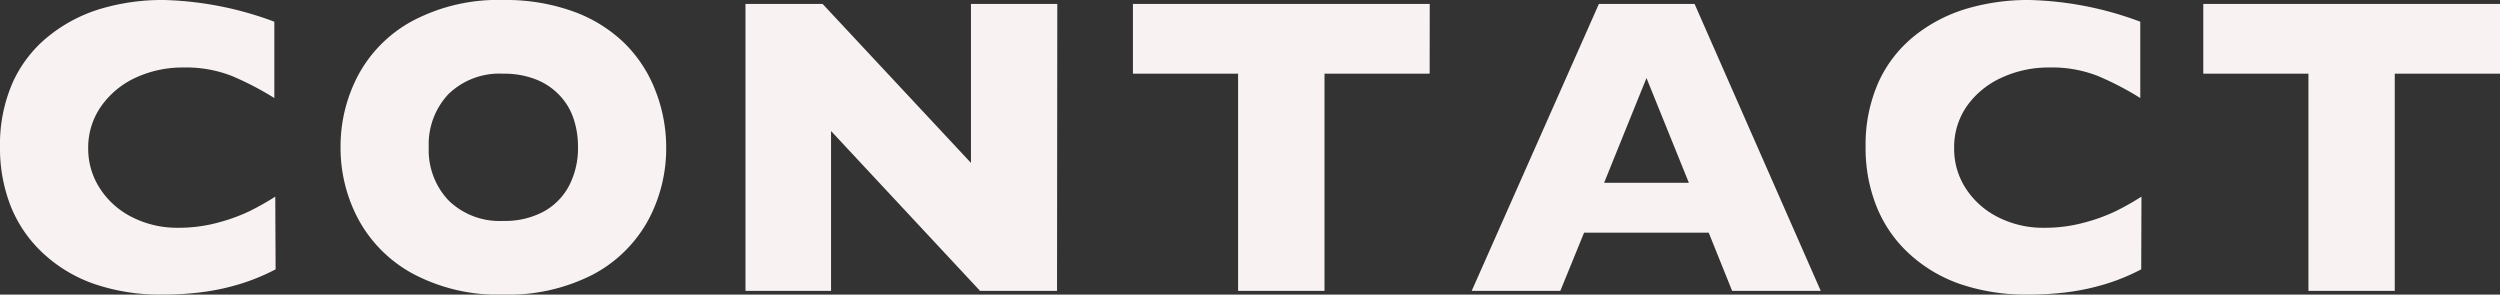
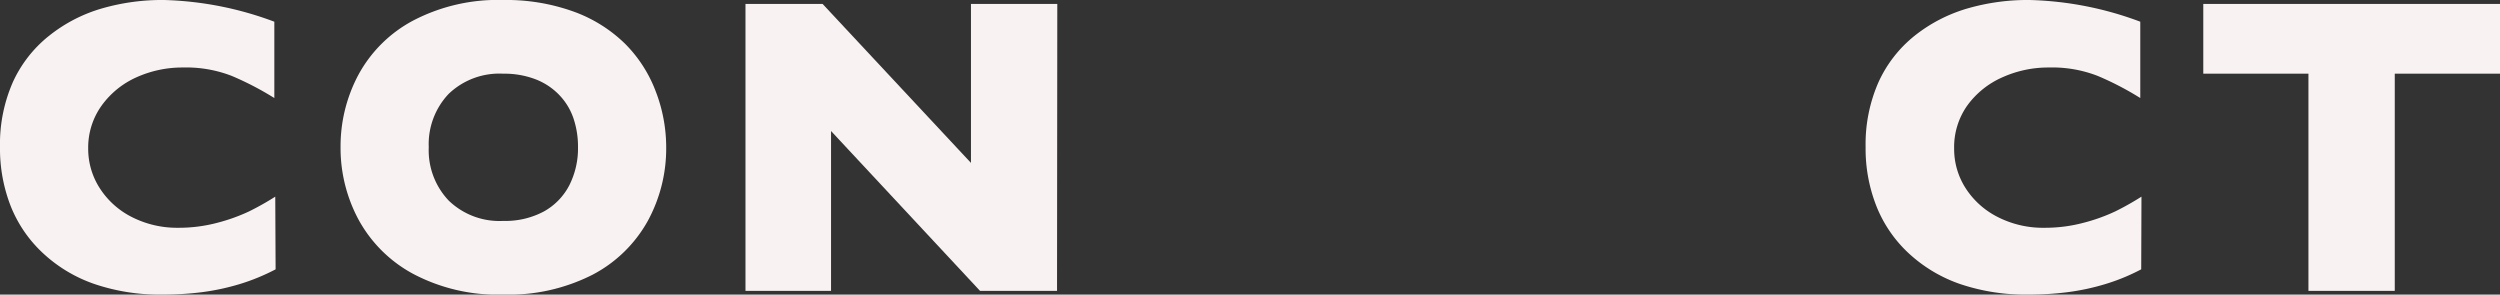
<svg xmlns="http://www.w3.org/2000/svg" viewBox="0 0 294.81 34.74">
  <rect x="0" y="0" width="294.81" height="34.74" fill="#333333" stroke="none" />
  <defs>
    <style>.cls-1{fill:#f9f2f3;}</style>
  </defs>
  <title>アセット 1</title>
  <g id="レイヤー_2" data-name="レイヤー 2">
    <g id="PC">
      <path class="cls-1" d="M32.5,31.76a24.32,24.32,0,0,1-4.3,1.76,27.53,27.53,0,0,1-4.43.94,36.56,36.56,0,0,1-4.63.28,24,24,0,0,1-7.92-1.22,17,17,0,0,1-6.08-3.6,15.28,15.28,0,0,1-3.86-5.57,18.62,18.62,0,0,1-1.28-7A18.15,18.15,0,0,1,1.51,9.7,14.82,14.82,0,0,1,5.75,4.25,18,18,0,0,1,12,1a25.58,25.58,0,0,1,7.34-1A40,40,0,0,1,32.35,2.56v9a36,36,0,0,0-5-2.6,14.79,14.79,0,0,0-5.77-1,13.14,13.14,0,0,0-5.52,1.17A10.18,10.18,0,0,0,12,12.43,8.47,8.47,0,0,0,10.4,17.5a8.55,8.55,0,0,0,1.37,4.7,9.63,9.63,0,0,0,3.79,3.4A11.74,11.74,0,0,0,21,26.86a17.68,17.68,0,0,0,4.67-.6,21.36,21.36,0,0,0,3.7-1.33,32.9,32.9,0,0,0,3.09-1.74Z" />
      <path class="cls-1" d="M78.56,17.36a17.84,17.84,0,0,1-2.18,8.71,15.84,15.84,0,0,1-6.51,6.33,21.84,21.84,0,0,1-10.52,2.34A21.33,21.33,0,0,1,48.73,32.3a15.91,15.91,0,0,1-6.46-6.42,17.86,17.86,0,0,1-2.11-8.52,17.92,17.92,0,0,1,2.1-8.53,15.72,15.72,0,0,1,6.45-6.4A21.57,21.57,0,0,1,59.35,0a23.45,23.45,0,0,1,8.36,1.39,16.86,16.86,0,0,1,6,3.77,15.85,15.85,0,0,1,3.59,5.55A18.33,18.33,0,0,1,78.56,17.36Zm-10.4,0a10.41,10.41,0,0,0-.56-3.48,7.41,7.41,0,0,0-1.7-2.73,7.71,7.71,0,0,0-2.77-1.81,10.25,10.25,0,0,0-3.78-.65,8.63,8.63,0,0,0-6.45,2.39,8.61,8.61,0,0,0-2.34,6.28,8.61,8.61,0,0,0,2.35,6.29,8.61,8.61,0,0,0,6.44,2.4,9.63,9.63,0,0,0,4.78-1.11,7.44,7.44,0,0,0,3-3.08A9.63,9.63,0,0,0,68.16,17.36Z" />
      <path class="cls-1" d="M124.65,34.3h-9.08L98,15.45V34.3H87.91V.46H97l17.5,18.75V.46h10.18Z" />
-       <path class="cls-1" d="M168.59,8.69h-12.4V34.3H146V8.69h-12.4V.46h35Z" />
-       <path class="cls-1" d="M214.71,34.3H204.26l-2.76-6.86H186.8L184,34.3H173.55l15-33.84h11.28ZM199.16,21.56l-5-12.36-5,12.36Z" />
      <path class="cls-1" d="M252.5,31.76a23.71,23.71,0,0,1-4.3,1.76,27.31,27.31,0,0,1-4.43.94,36.52,36.52,0,0,1-4.62.28,24.14,24.14,0,0,1-7.93-1.22,17.13,17.13,0,0,1-6.08-3.6,15.25,15.25,0,0,1-3.85-5.57,18.43,18.43,0,0,1-1.29-7,18.15,18.15,0,0,1,1.52-7.66,14.9,14.9,0,0,1,4.23-5.45A18.17,18.17,0,0,1,232,1a25.51,25.51,0,0,1,7.33-1,39.9,39.9,0,0,1,13.06,2.56v9a35.44,35.44,0,0,0-5-2.6,14.75,14.75,0,0,0-5.77-1,13.14,13.14,0,0,0-5.52,1.17A10.15,10.15,0,0,0,232,12.43a8.47,8.47,0,0,0-1.56,5.07,8.54,8.54,0,0,0,1.36,4.7,9.66,9.66,0,0,0,3.8,3.4,11.71,11.71,0,0,0,5.48,1.26,17.6,17.6,0,0,0,4.66-.6,21.06,21.06,0,0,0,3.7-1.33,32.9,32.9,0,0,0,3.09-1.74Z" />
      <path class="cls-1" d="M294.81,8.69H282.4V34.3H272.22V8.69h-12.4V.46h35Z" />
    </g>
  </g>
</svg>